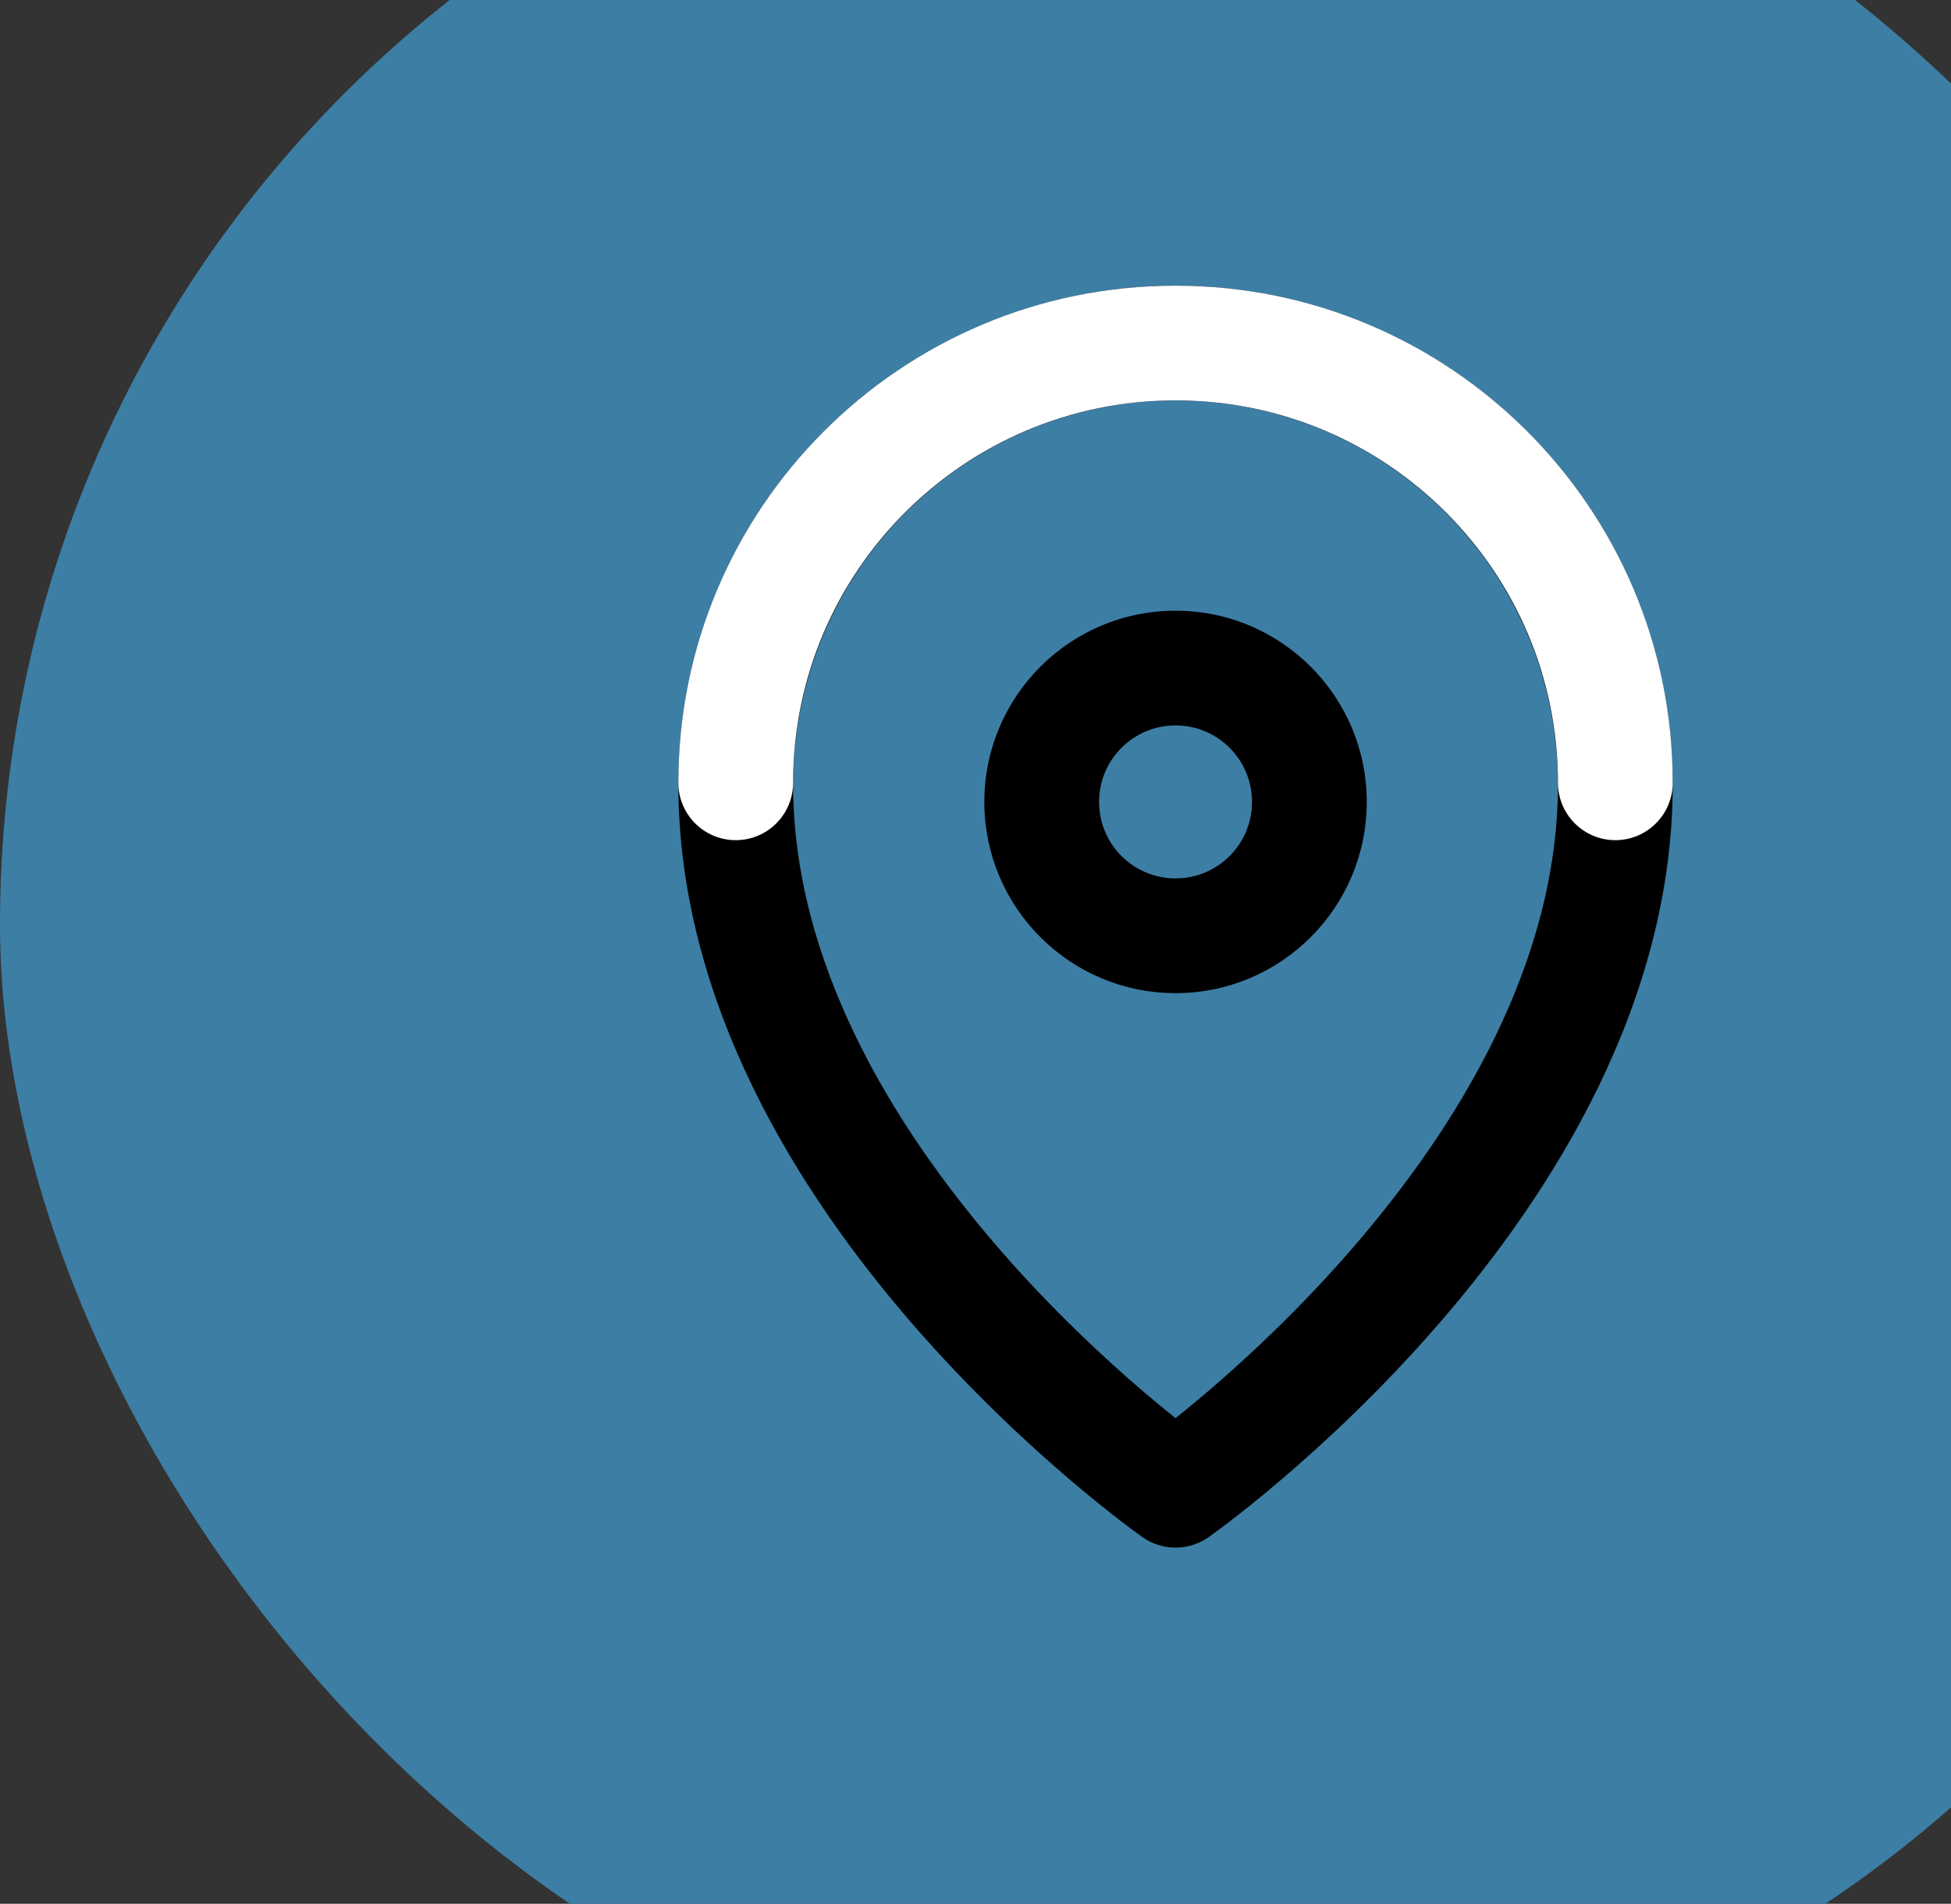
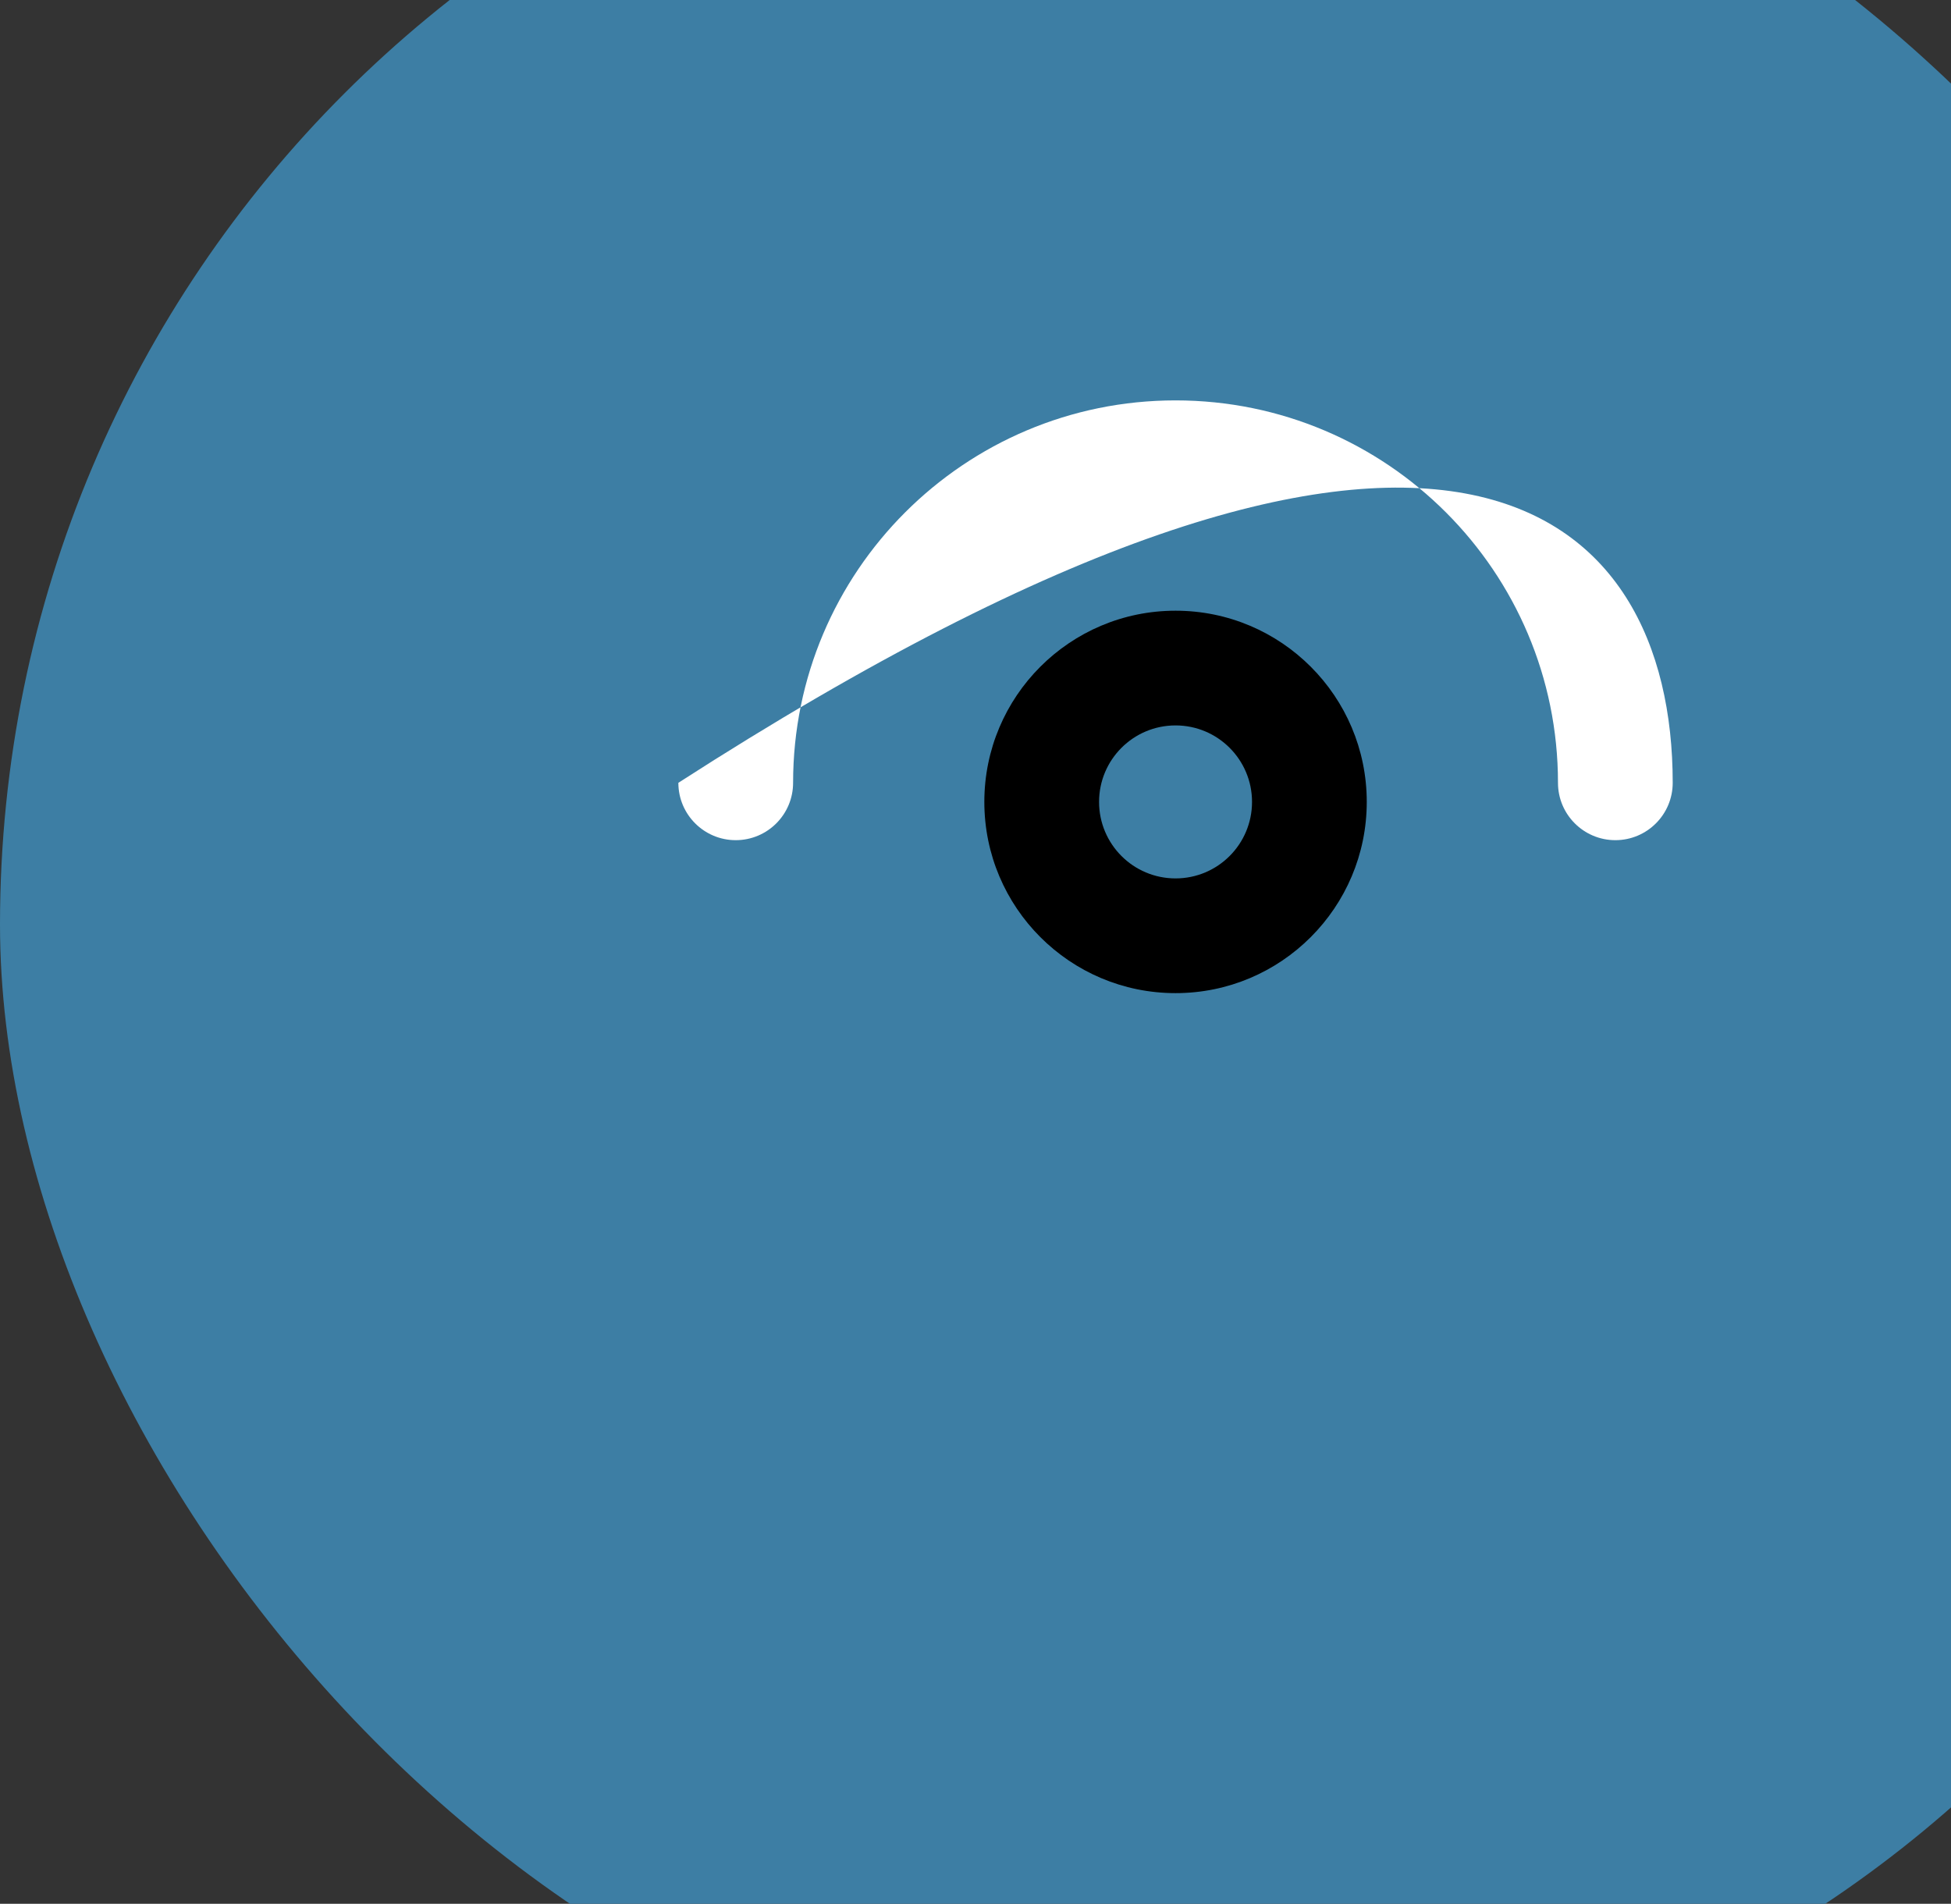
<svg xmlns="http://www.w3.org/2000/svg" width="83" height="81" viewBox="0 0 83 81" fill="none">
  <rect x="0" y="0" width="83" height="81" fill="#333333" stroke="none" />
  <rect y="-10.664" width="100" height="100" rx="50" fill="#3D7EA4" />
  <path fill-rule="evenodd" clip-rule="evenodd" d="M50.011 30.864C48.213 30.864 46.757 32.321 46.757 34.118C46.757 35.916 48.213 37.373 50.011 37.373C51.808 37.373 53.264 35.916 53.264 34.118C53.264 32.321 51.808 30.864 50.011 30.864ZM41.876 34.118C41.876 29.626 45.518 25.983 50.011 25.983C54.503 25.983 58.145 29.626 58.145 34.118C58.145 38.611 54.503 42.254 50.011 42.254C45.518 42.254 41.876 38.611 41.876 34.118Z" fill="black" />
-   <path fill-rule="evenodd" clip-rule="evenodd" d="M50.01 17.035C45.698 17.035 41.56 18.754 38.508 21.816C35.456 24.878 33.74 29.034 33.74 33.368C33.74 40.94 37.962 47.888 42.499 53.124C44.739 55.708 46.984 57.793 48.67 59.231C49.174 59.66 49.625 60.03 50.01 60.337C50.395 60.03 50.847 59.66 51.35 59.231C53.036 57.793 55.282 55.708 57.521 53.124C62.059 47.888 66.28 40.94 66.28 33.368C66.28 29.034 64.564 24.878 61.512 21.816C58.46 18.754 54.323 17.035 50.01 17.035ZM50.01 63.405C48.608 65.402 48.607 65.402 48.606 65.401L48.599 65.397L48.584 65.386L48.535 65.35C48.493 65.32 48.433 65.277 48.358 65.222C48.207 65.112 47.992 64.952 47.721 64.744C47.18 64.329 46.416 63.723 45.503 62.945C43.681 61.391 41.249 59.134 38.811 56.321C33.993 50.762 28.859 42.692 28.859 33.368C28.859 27.744 31.086 22.349 35.051 18.37C39.017 14.391 44.398 12.154 50.01 12.154C55.623 12.154 61.003 14.391 64.969 18.37C68.935 22.349 71.161 27.744 71.161 33.368C71.161 42.692 66.027 50.762 61.21 56.321C58.772 59.134 56.34 61.391 54.517 62.945C53.605 63.723 52.841 64.329 52.299 64.744C52.029 64.952 51.813 65.112 51.663 65.222C51.587 65.277 51.528 65.32 51.486 65.35L51.436 65.386L51.421 65.397L51.414 65.401C51.414 65.402 51.413 65.402 50.01 63.405ZM50.01 63.405L51.413 65.402C50.571 65.993 49.449 65.993 48.608 65.402L50.01 63.405Z" fill="black" />
-   <path fill-rule="evenodd" clip-rule="evenodd" d="M50.01 17.035C41.025 17.035 33.74 24.32 33.74 33.305C33.74 34.653 32.648 35.746 31.3 35.746C29.952 35.746 28.859 34.653 28.859 33.305C28.859 21.624 38.329 12.154 50.01 12.154C61.692 12.154 71.161 21.624 71.161 33.305C71.161 34.653 70.069 35.746 68.721 35.746C67.373 35.746 66.28 34.653 66.28 33.305C66.28 24.32 58.996 17.035 50.01 17.035Z" fill="white" />
+   <path fill-rule="evenodd" clip-rule="evenodd" d="M50.01 17.035C41.025 17.035 33.74 24.32 33.74 33.305C33.74 34.653 32.648 35.746 31.3 35.746C29.952 35.746 28.859 34.653 28.859 33.305C61.692 12.154 71.161 21.624 71.161 33.305C71.161 34.653 70.069 35.746 68.721 35.746C67.373 35.746 66.28 34.653 66.28 33.305C66.28 24.32 58.996 17.035 50.01 17.035Z" fill="white" />
</svg>